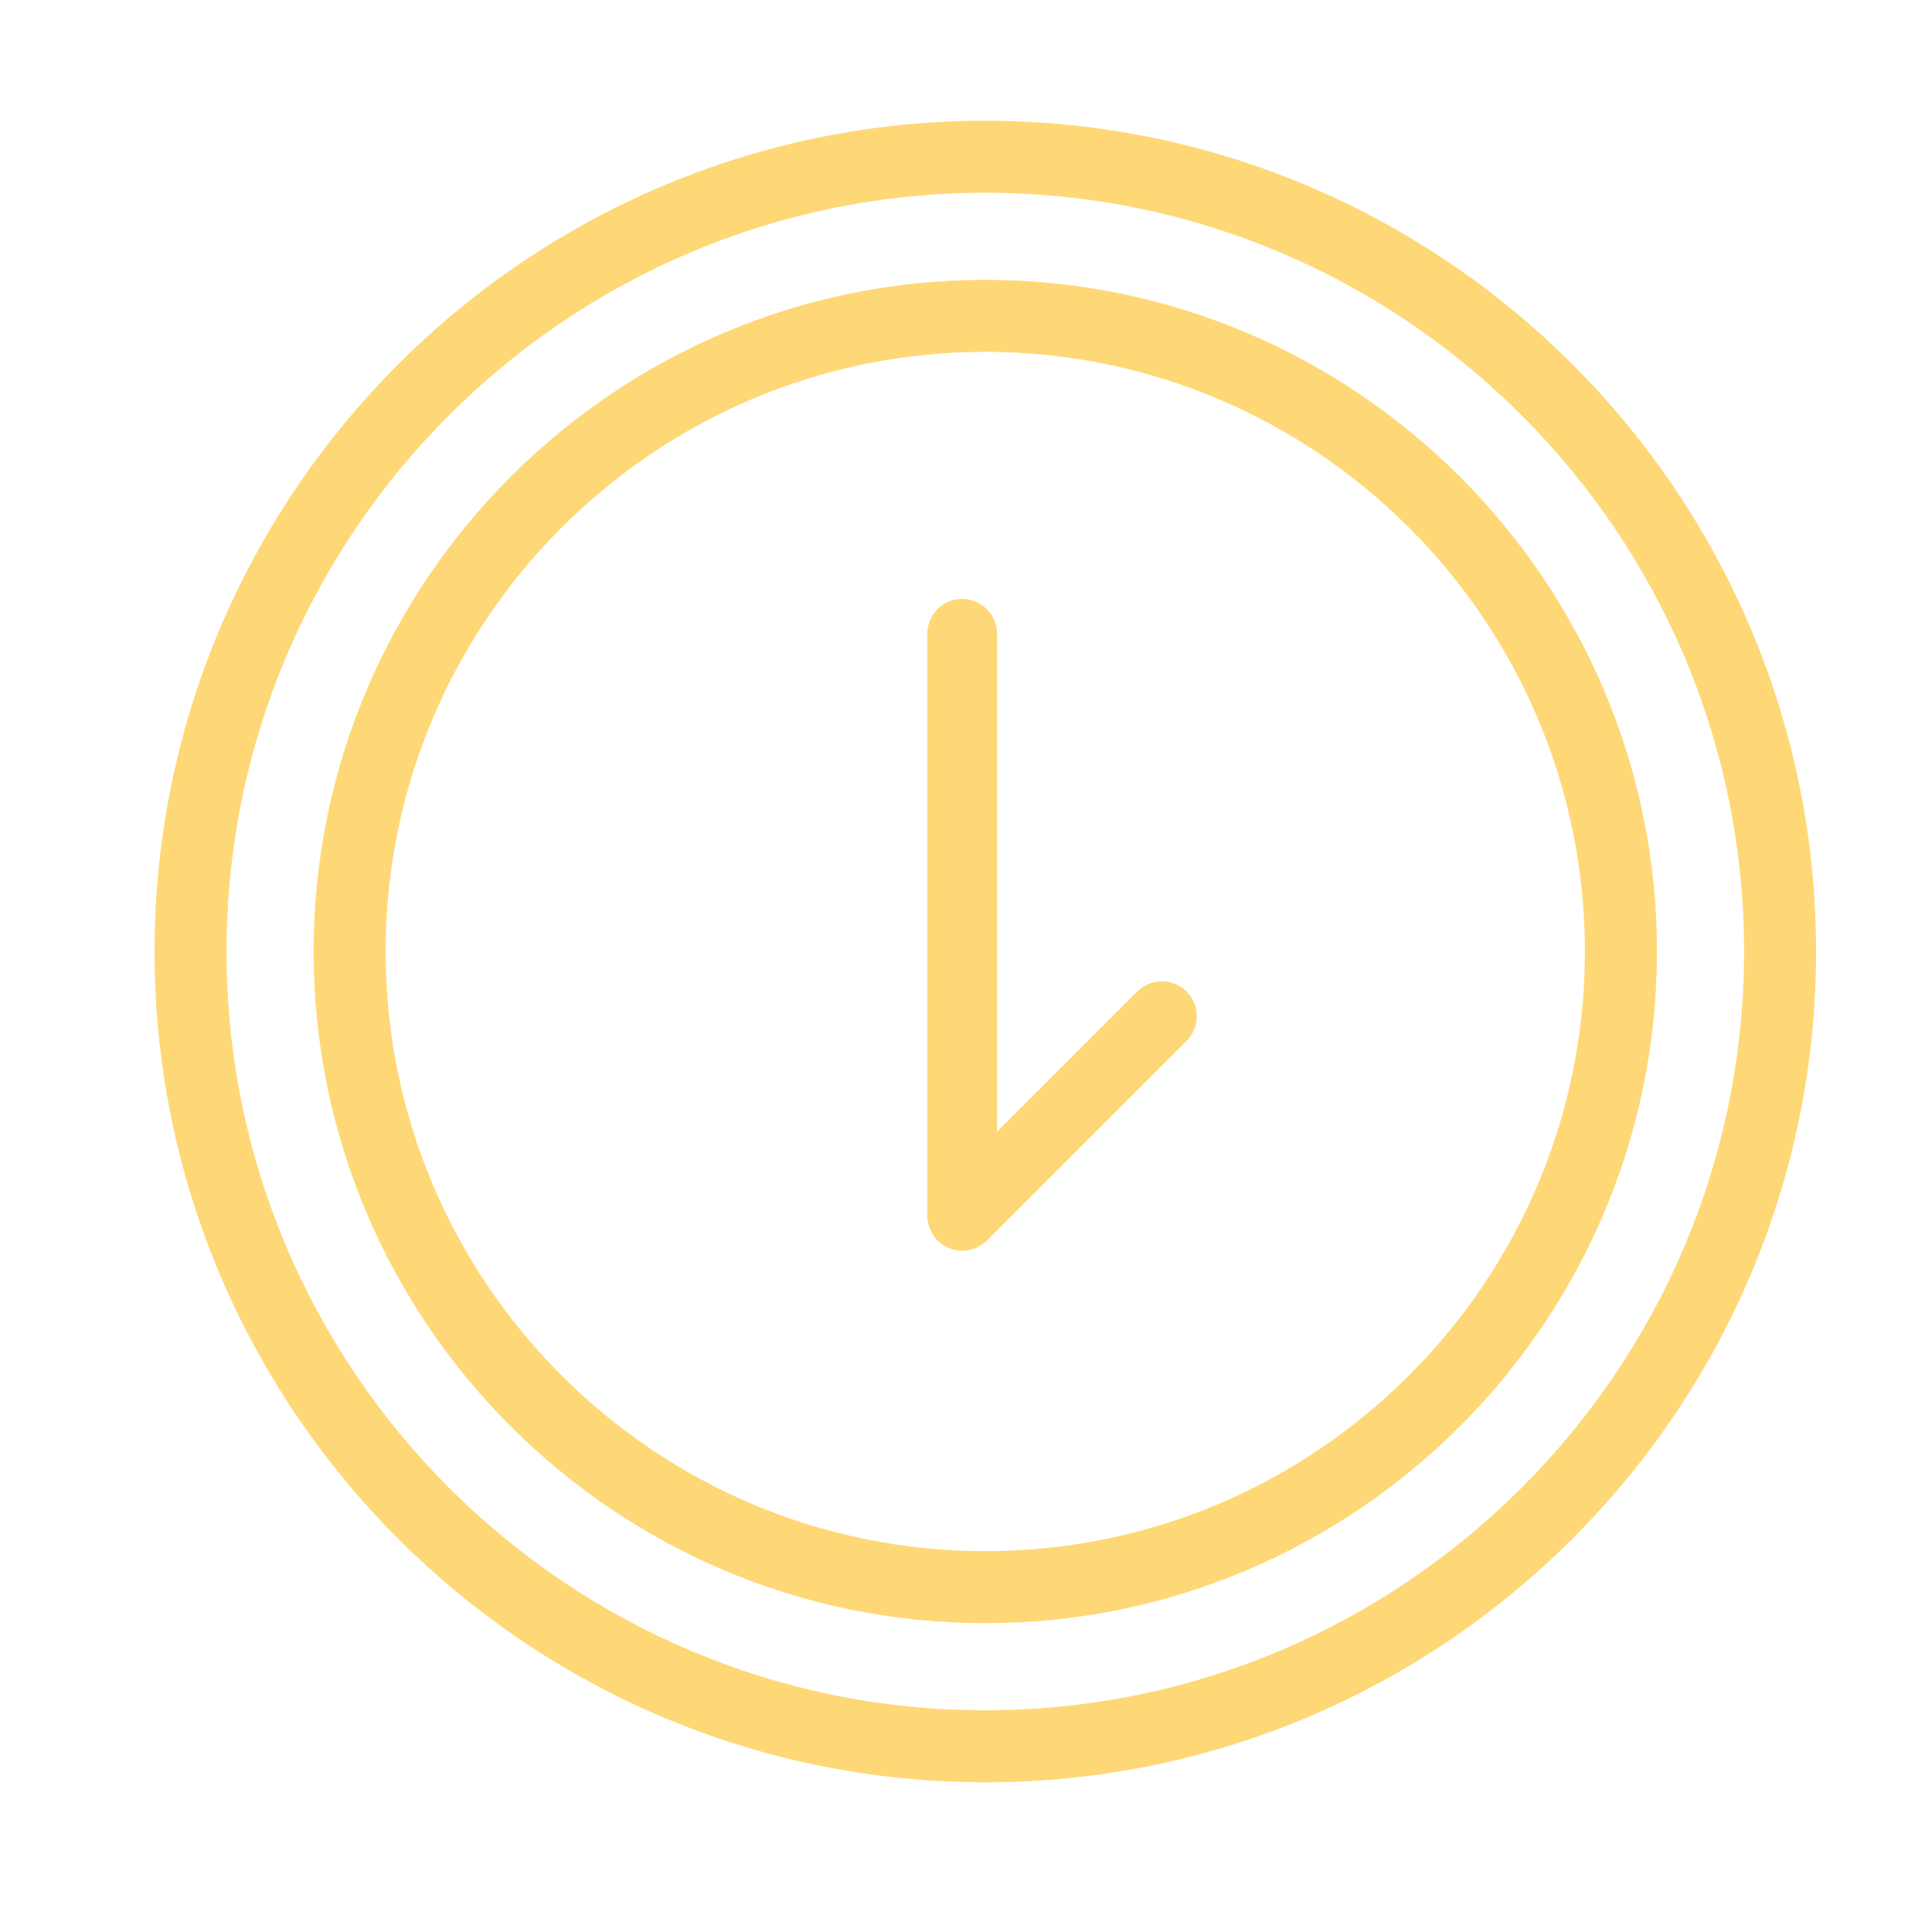
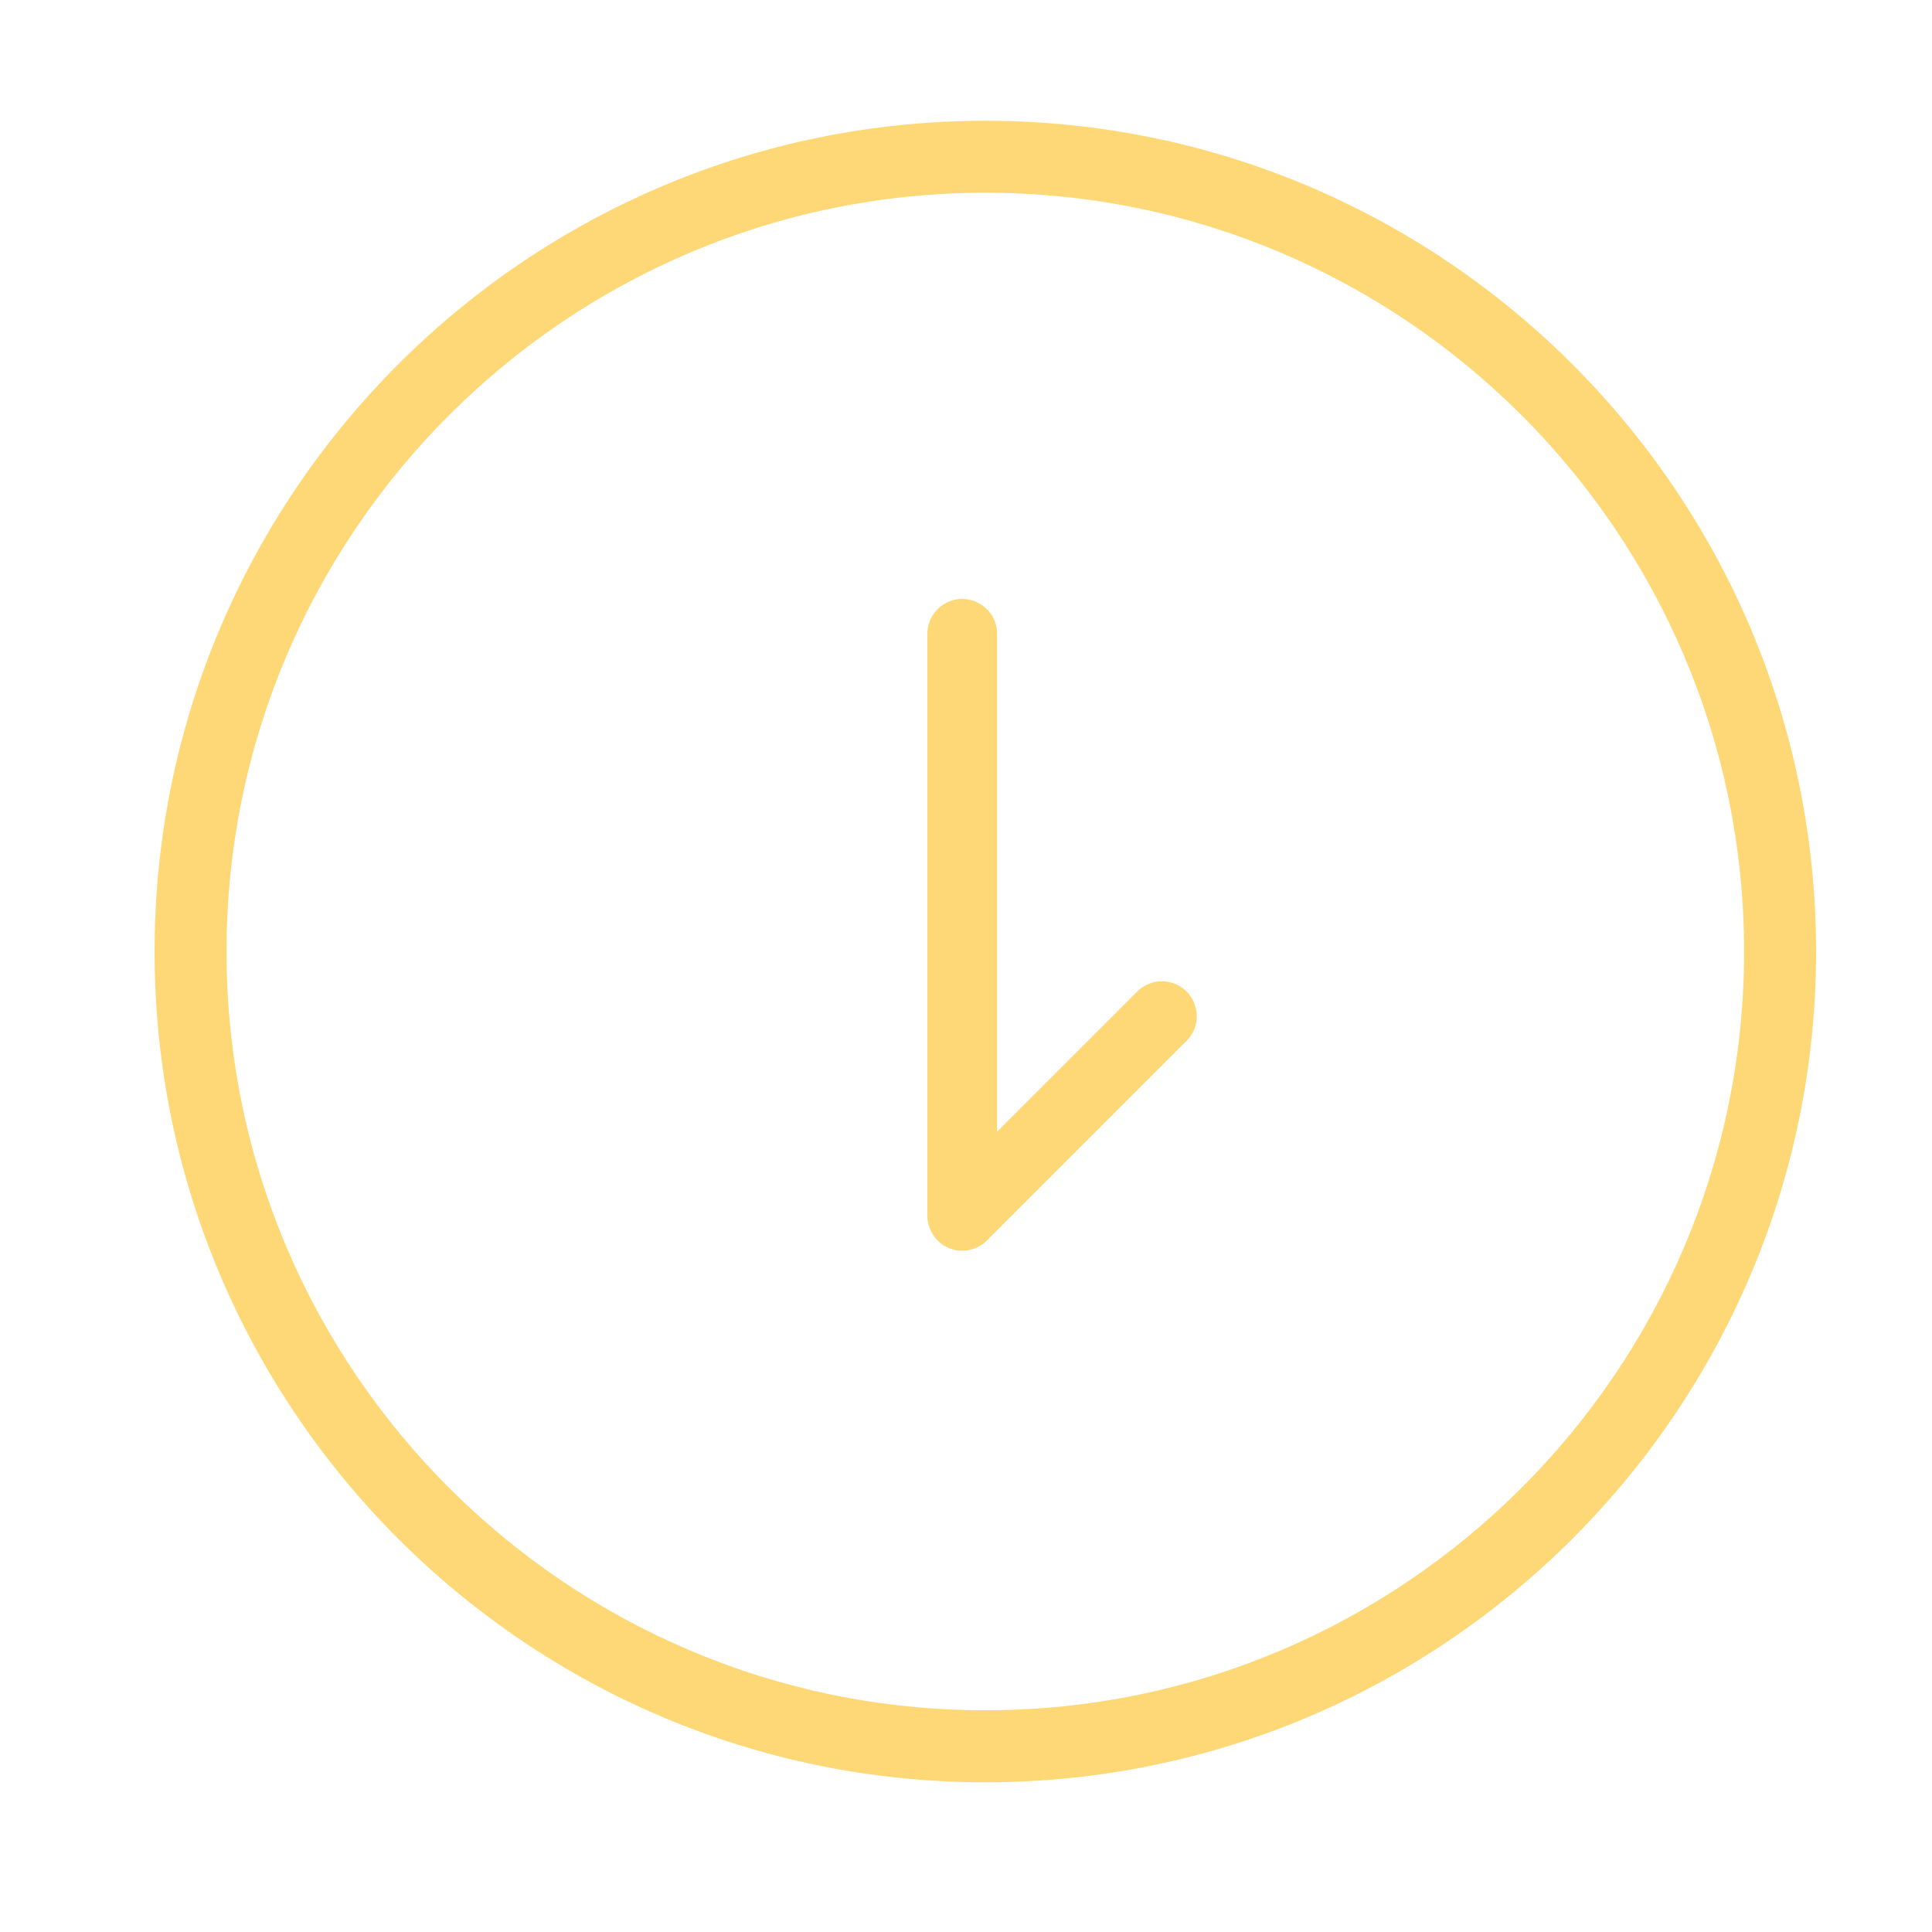
<svg xmlns="http://www.w3.org/2000/svg" viewBox="1950 2450 100 100" width="100" height="100">
-   <path fill="#fed876" stroke="none" fill-opacity="1" stroke-width="1" stroke-opacity="1" color="rgb(51, 51, 51)" fill-rule="evenodd" font-size-adjust="none" id="tSvg4f8060c5cc" title="Path 4" d="M 2000.998 2464.486 C 1981.829 2464.486 1966.234 2480.082 1966.234 2499.251 C 1966.234 2518.419 1981.83 2534.015 2000.998 2534.015 C 2020.168 2534.015 2035.764 2518.419 2035.764 2499.251C 2035.764 2480.082 2020.168 2464.486 2000.998 2464.486Z M 2000.998 2530.289 C 1983.884 2530.289 1969.959 2516.365 1969.959 2499.251 C 1969.959 2482.136 1983.884 2468.212 2000.998 2468.212 C 2018.113 2468.212 2032.036 2482.136 2032.036 2499.251C 2032.036 2516.365 2018.113 2530.289 2000.998 2530.289Z" style="" />
  <path fill="#fed876" stroke="none" fill-opacity="1" stroke-width="1" stroke-opacity="1" color="rgb(51, 51, 51)" fill-rule="evenodd" font-size-adjust="none" id="tSvgfcd324d3cd" title="Path 5" d="M 2008.865 2501.322 C 2006.446 2503.741 2004.026 2506.161 2001.607 2508.58 C 2001.607 2499.975 2001.607 2491.369 2001.607 2482.764 C 2001.574 2481.376 2000.051 2480.543 1998.865 2481.266 C 1998.34 2481.585 1998.014 2482.15 1998 2482.764 C 1998 2492.82 1998 2502.877 1998 2512.933 C 1998 2513.052 1998.012 2513.171 1998.036 2513.288 C 1998.046 2513.339 1998.065 2513.386 1998.08 2513.436 C 1998.098 2513.499 1998.113 2513.563 1998.139 2513.625 C 1998.164 2513.685 1998.198 2513.739 1998.229 2513.796 C 1998.254 2513.843 1998.275 2513.891 1998.305 2513.936 C 1998.437 2514.134 1998.608 2514.304 1998.806 2514.437 C 1998.843 2514.462 1998.883 2514.478 1998.921 2514.499 C 1998.985 2514.535 1999.047 2514.573 1999.116 2514.602 C 1999.17 2514.624 1999.227 2514.637 1999.282 2514.654 C 1999.339 2514.671 1999.393 2514.693 1999.452 2514.704 C 1999.684 2514.752 1999.924 2514.752 2000.156 2514.704 C 2000.215 2514.692 2000.27 2514.671 2000.327 2514.653 C 2000.382 2514.636 2000.438 2514.624 2000.492 2514.602 C 2000.562 2514.573 2000.626 2514.534 2000.691 2514.497 C 2000.728 2514.476 2000.766 2514.461 2000.802 2514.437 C 2000.903 2514.371 2000.996 2514.294 2001.081 2514.208 C 2004.526 2510.763 2007.971 2507.318 2011.416 2503.873 C 2012.398 2502.891 2011.949 2501.215 2010.607 2500.855C 2009.985 2500.688 2009.321 2500.866 2008.865 2501.322Z" />
  <path fill="#fed876" stroke="none" fill-opacity="1" stroke-width="1" stroke-opacity="1" color="rgb(51, 51, 51)" fill-rule="evenodd" font-size-adjust="none" id="tSvg2fe8a43606" title="Path 6" d="M 2000.999 2456.251 C 1977.289 2456.251 1958 2475.541 1958 2499.252 C 1958 2522.963 1977.289 2542.251 2000.999 2542.251 C 2024.71 2542.251 2044 2522.962 2044 2499.252C 2044 2475.542 2024.71 2456.251 2000.999 2456.251Z M 2000.999 2538.524 C 1979.344 2538.524 1961.725 2520.906 1961.725 2499.251 C 1961.725 2477.595 1979.343 2459.977 2000.999 2459.977 C 2022.656 2459.977 2040.273 2477.595 2040.273 2499.251C 2040.273 2520.906 2022.655 2538.524 2000.999 2538.524Z" style="" />
  <defs> </defs>
</svg>